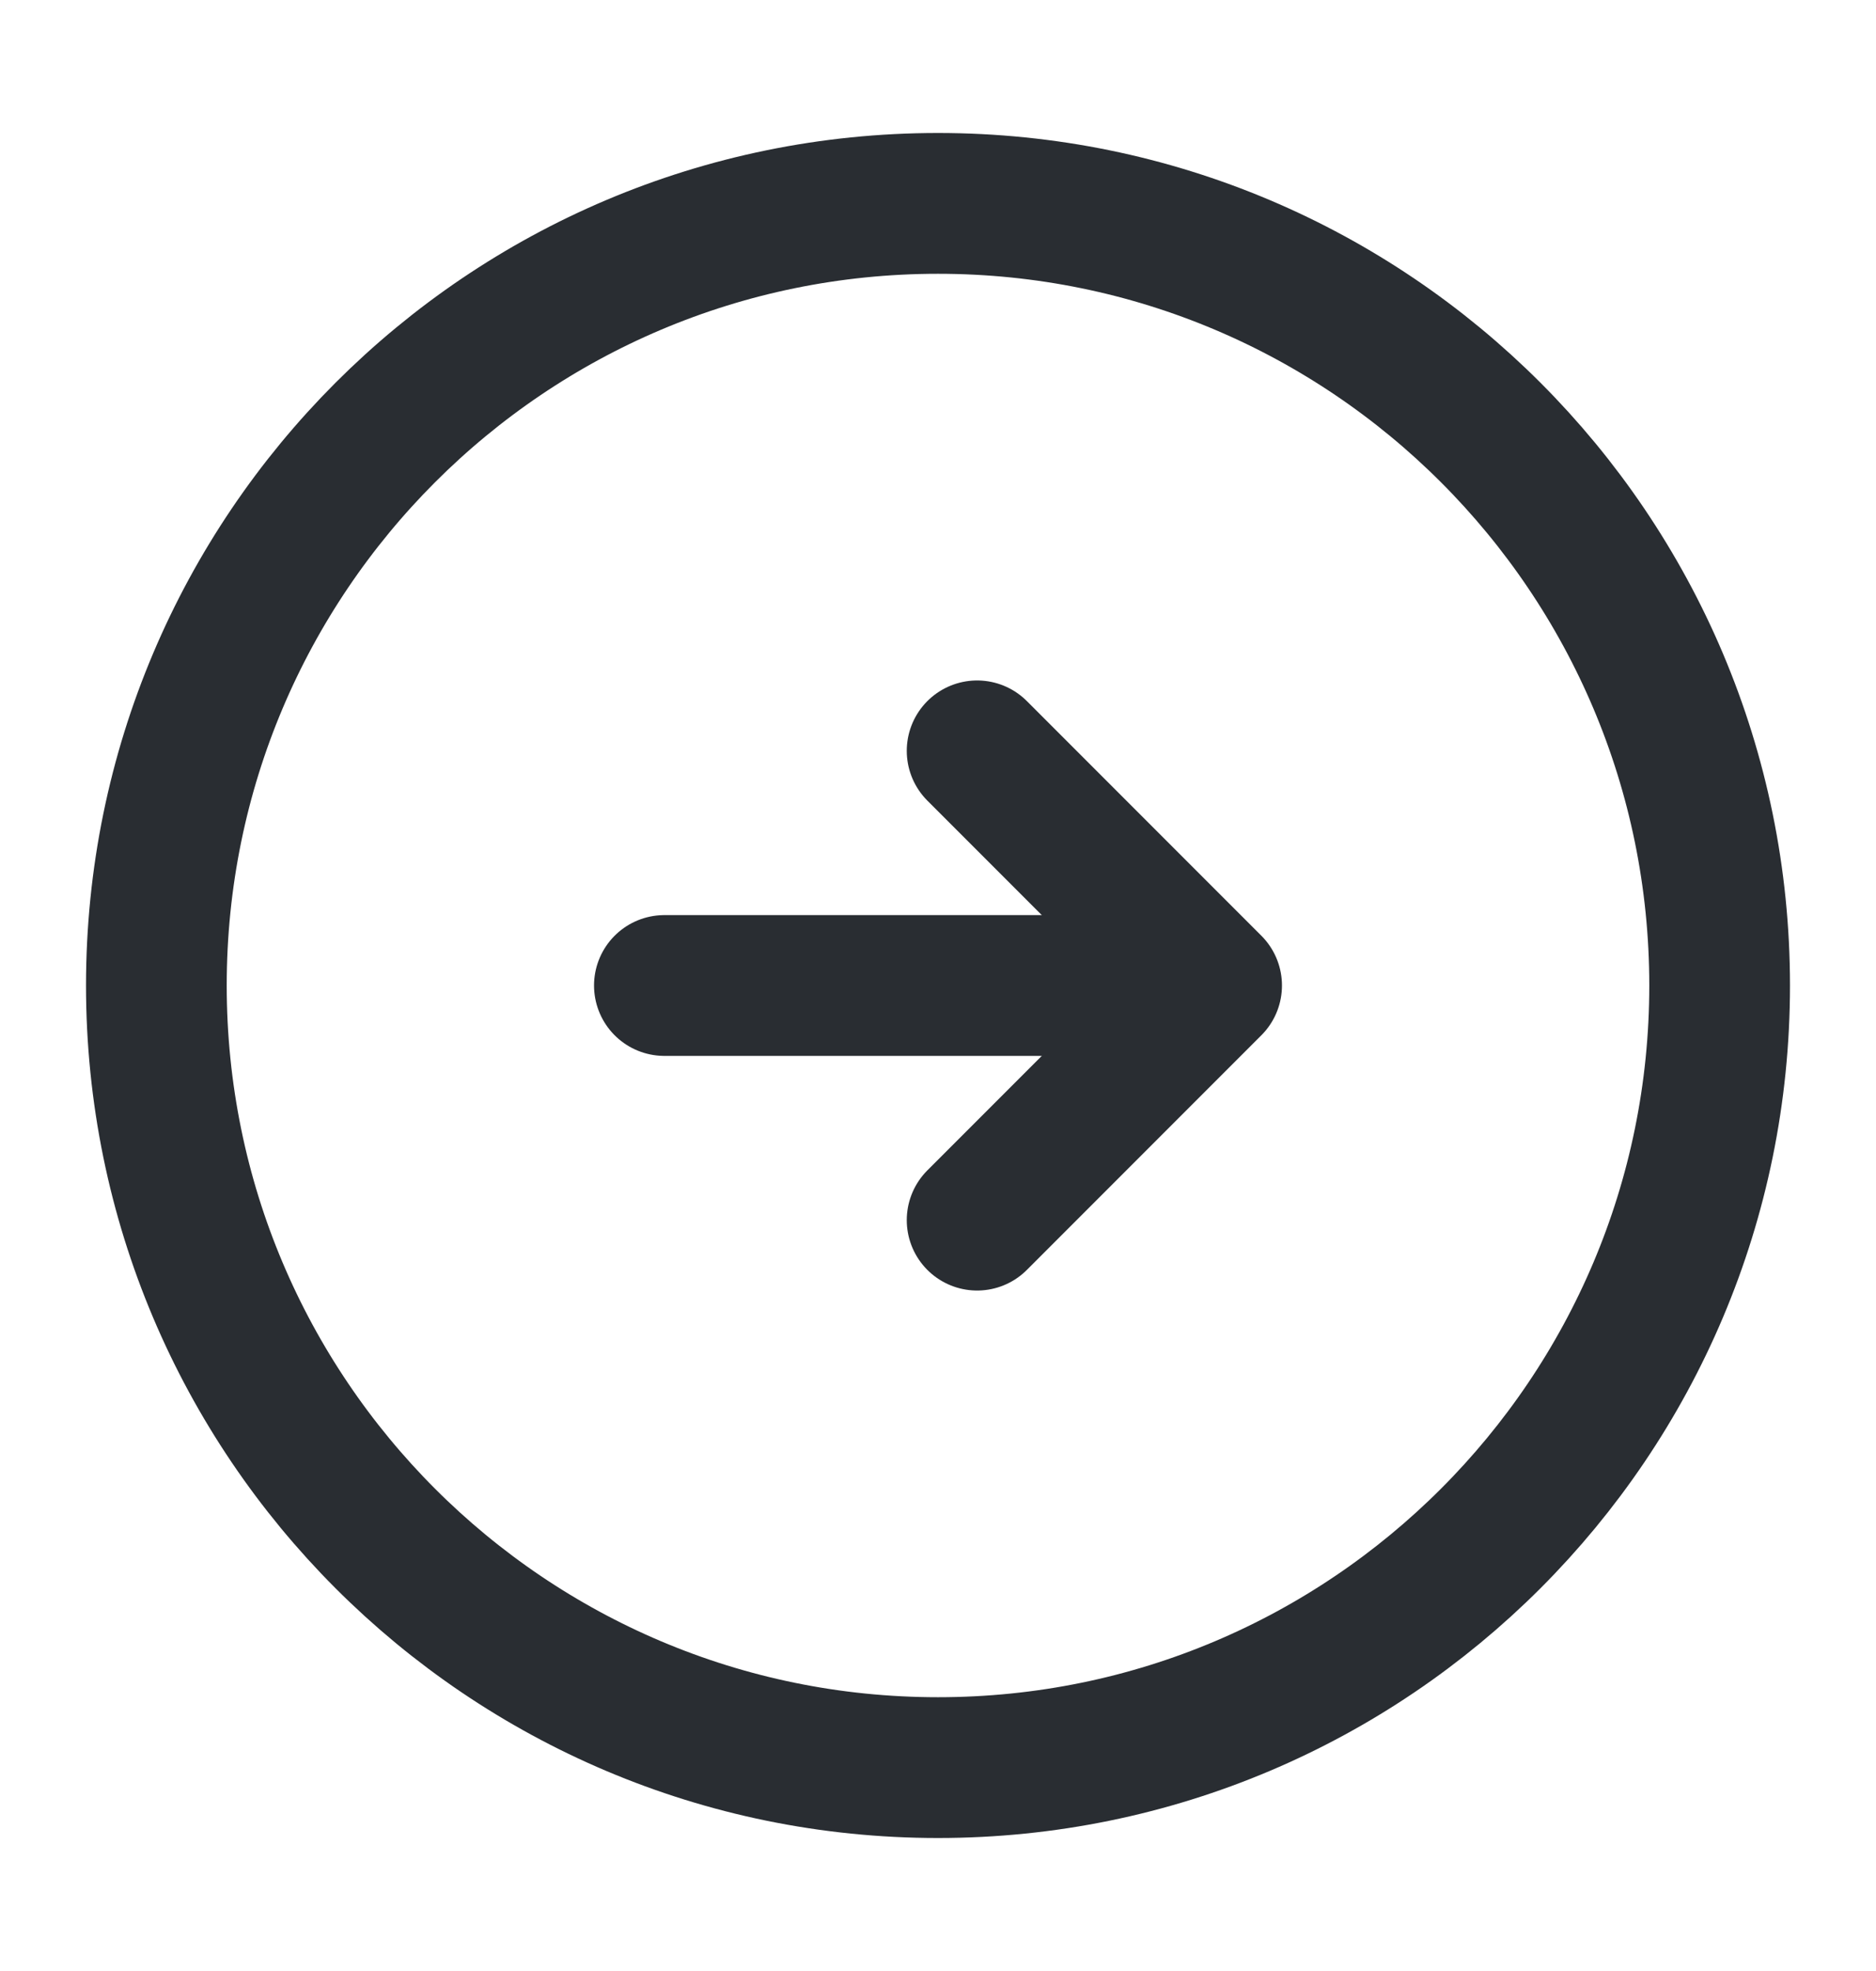
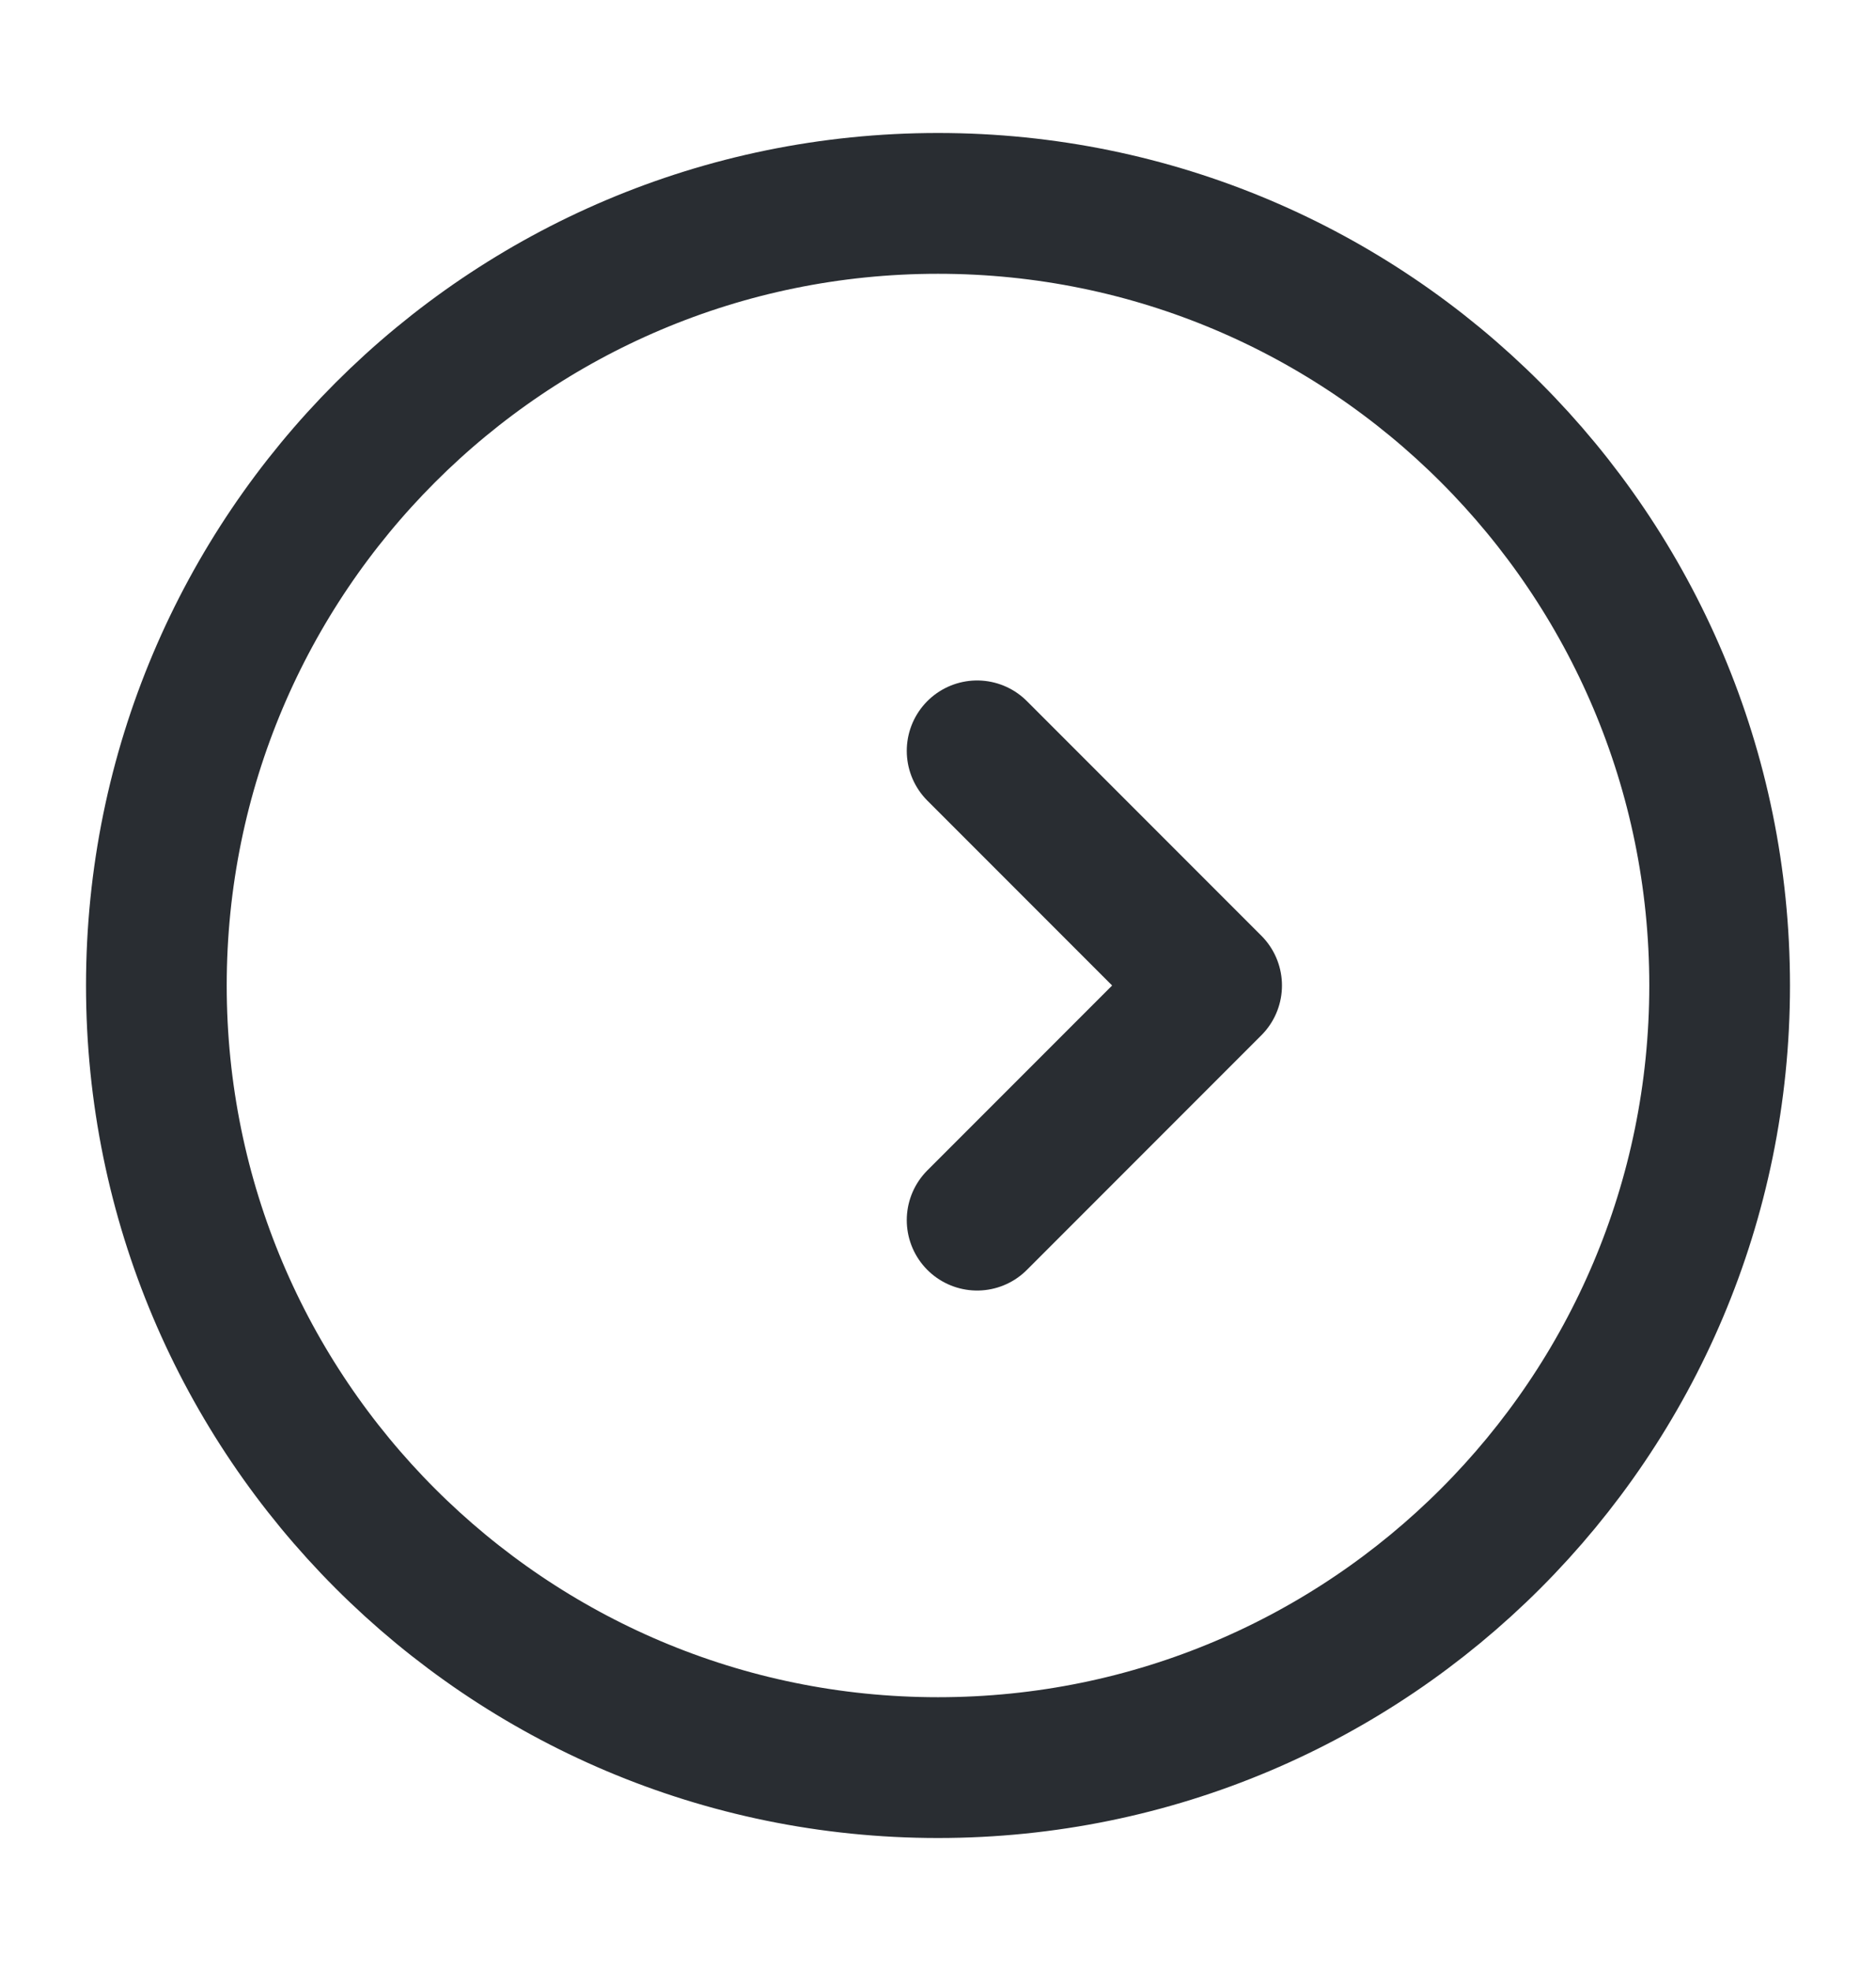
<svg xmlns="http://www.w3.org/2000/svg" width="20" height="21" viewBox="0 0 20 21" fill="none">
  <g id="vuesax/linear/arrow-right">
    <g id="arrow-right">
-       <path id="Vector" d="M10 18.833C14.602 18.833 18.333 15.102 18.333 10.5C18.333 5.898 14.602 2.167 10 2.167C5.398 2.167 1.667 5.898 1.667 10.5C1.667 15.102 5.398 18.833 10 18.833Z" stroke="#292D32" stroke-width="1.5" stroke-linecap="round" stroke-linejoin="round" />
-       <path id="Vector_2" d="M7.083 10.5H12.083" stroke="#292D32" stroke-width="1.5" stroke-linecap="round" stroke-linejoin="round" />
+       <path id="Vector" d="M10 18.833C14.602 18.833 18.333 15.102 18.333 10.5C18.333 5.898 14.602 2.167 10 2.167C5.398 2.167 1.667 5.898 1.667 10.5C1.667 15.102 5.398 18.833 10 18.833" stroke="#292D32" stroke-width="1.5" stroke-linecap="round" stroke-linejoin="round" />
      <path id="Vector_3" d="M10.417 13L12.917 10.5L10.417 8" stroke="#292D32" stroke-width="1.5" stroke-linecap="round" stroke-linejoin="round" />
    </g>
  </g>
</svg>